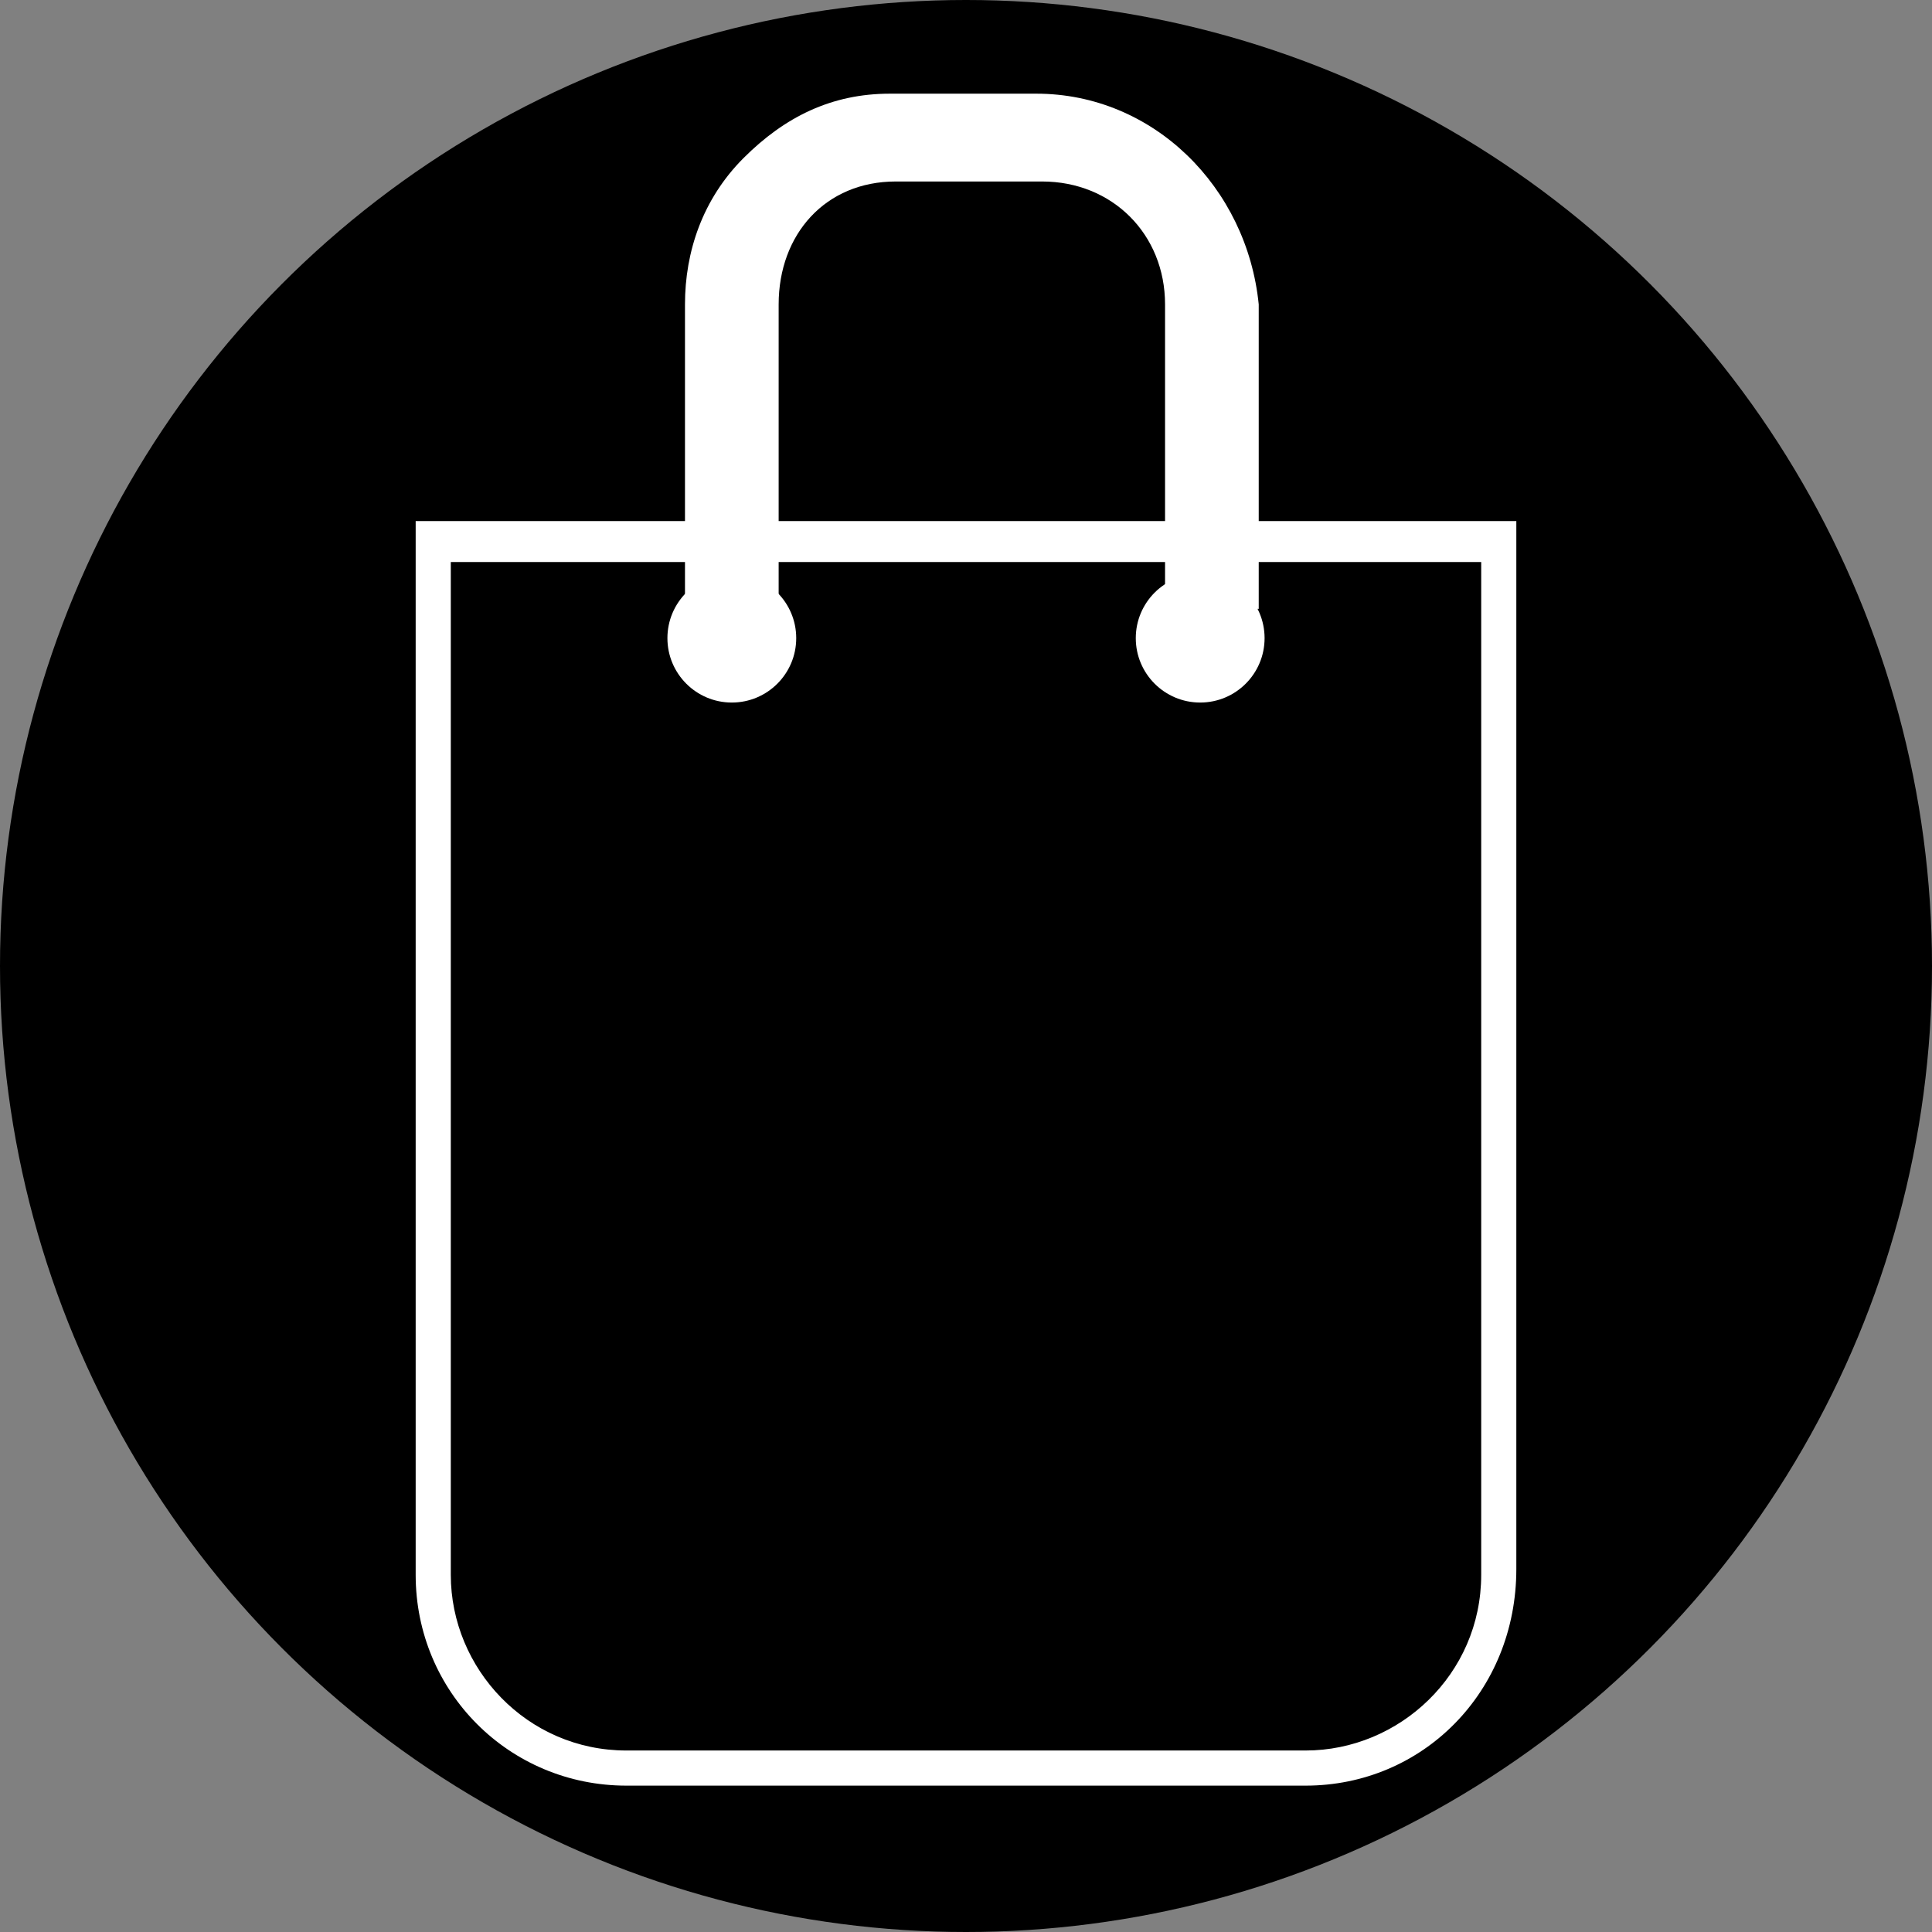
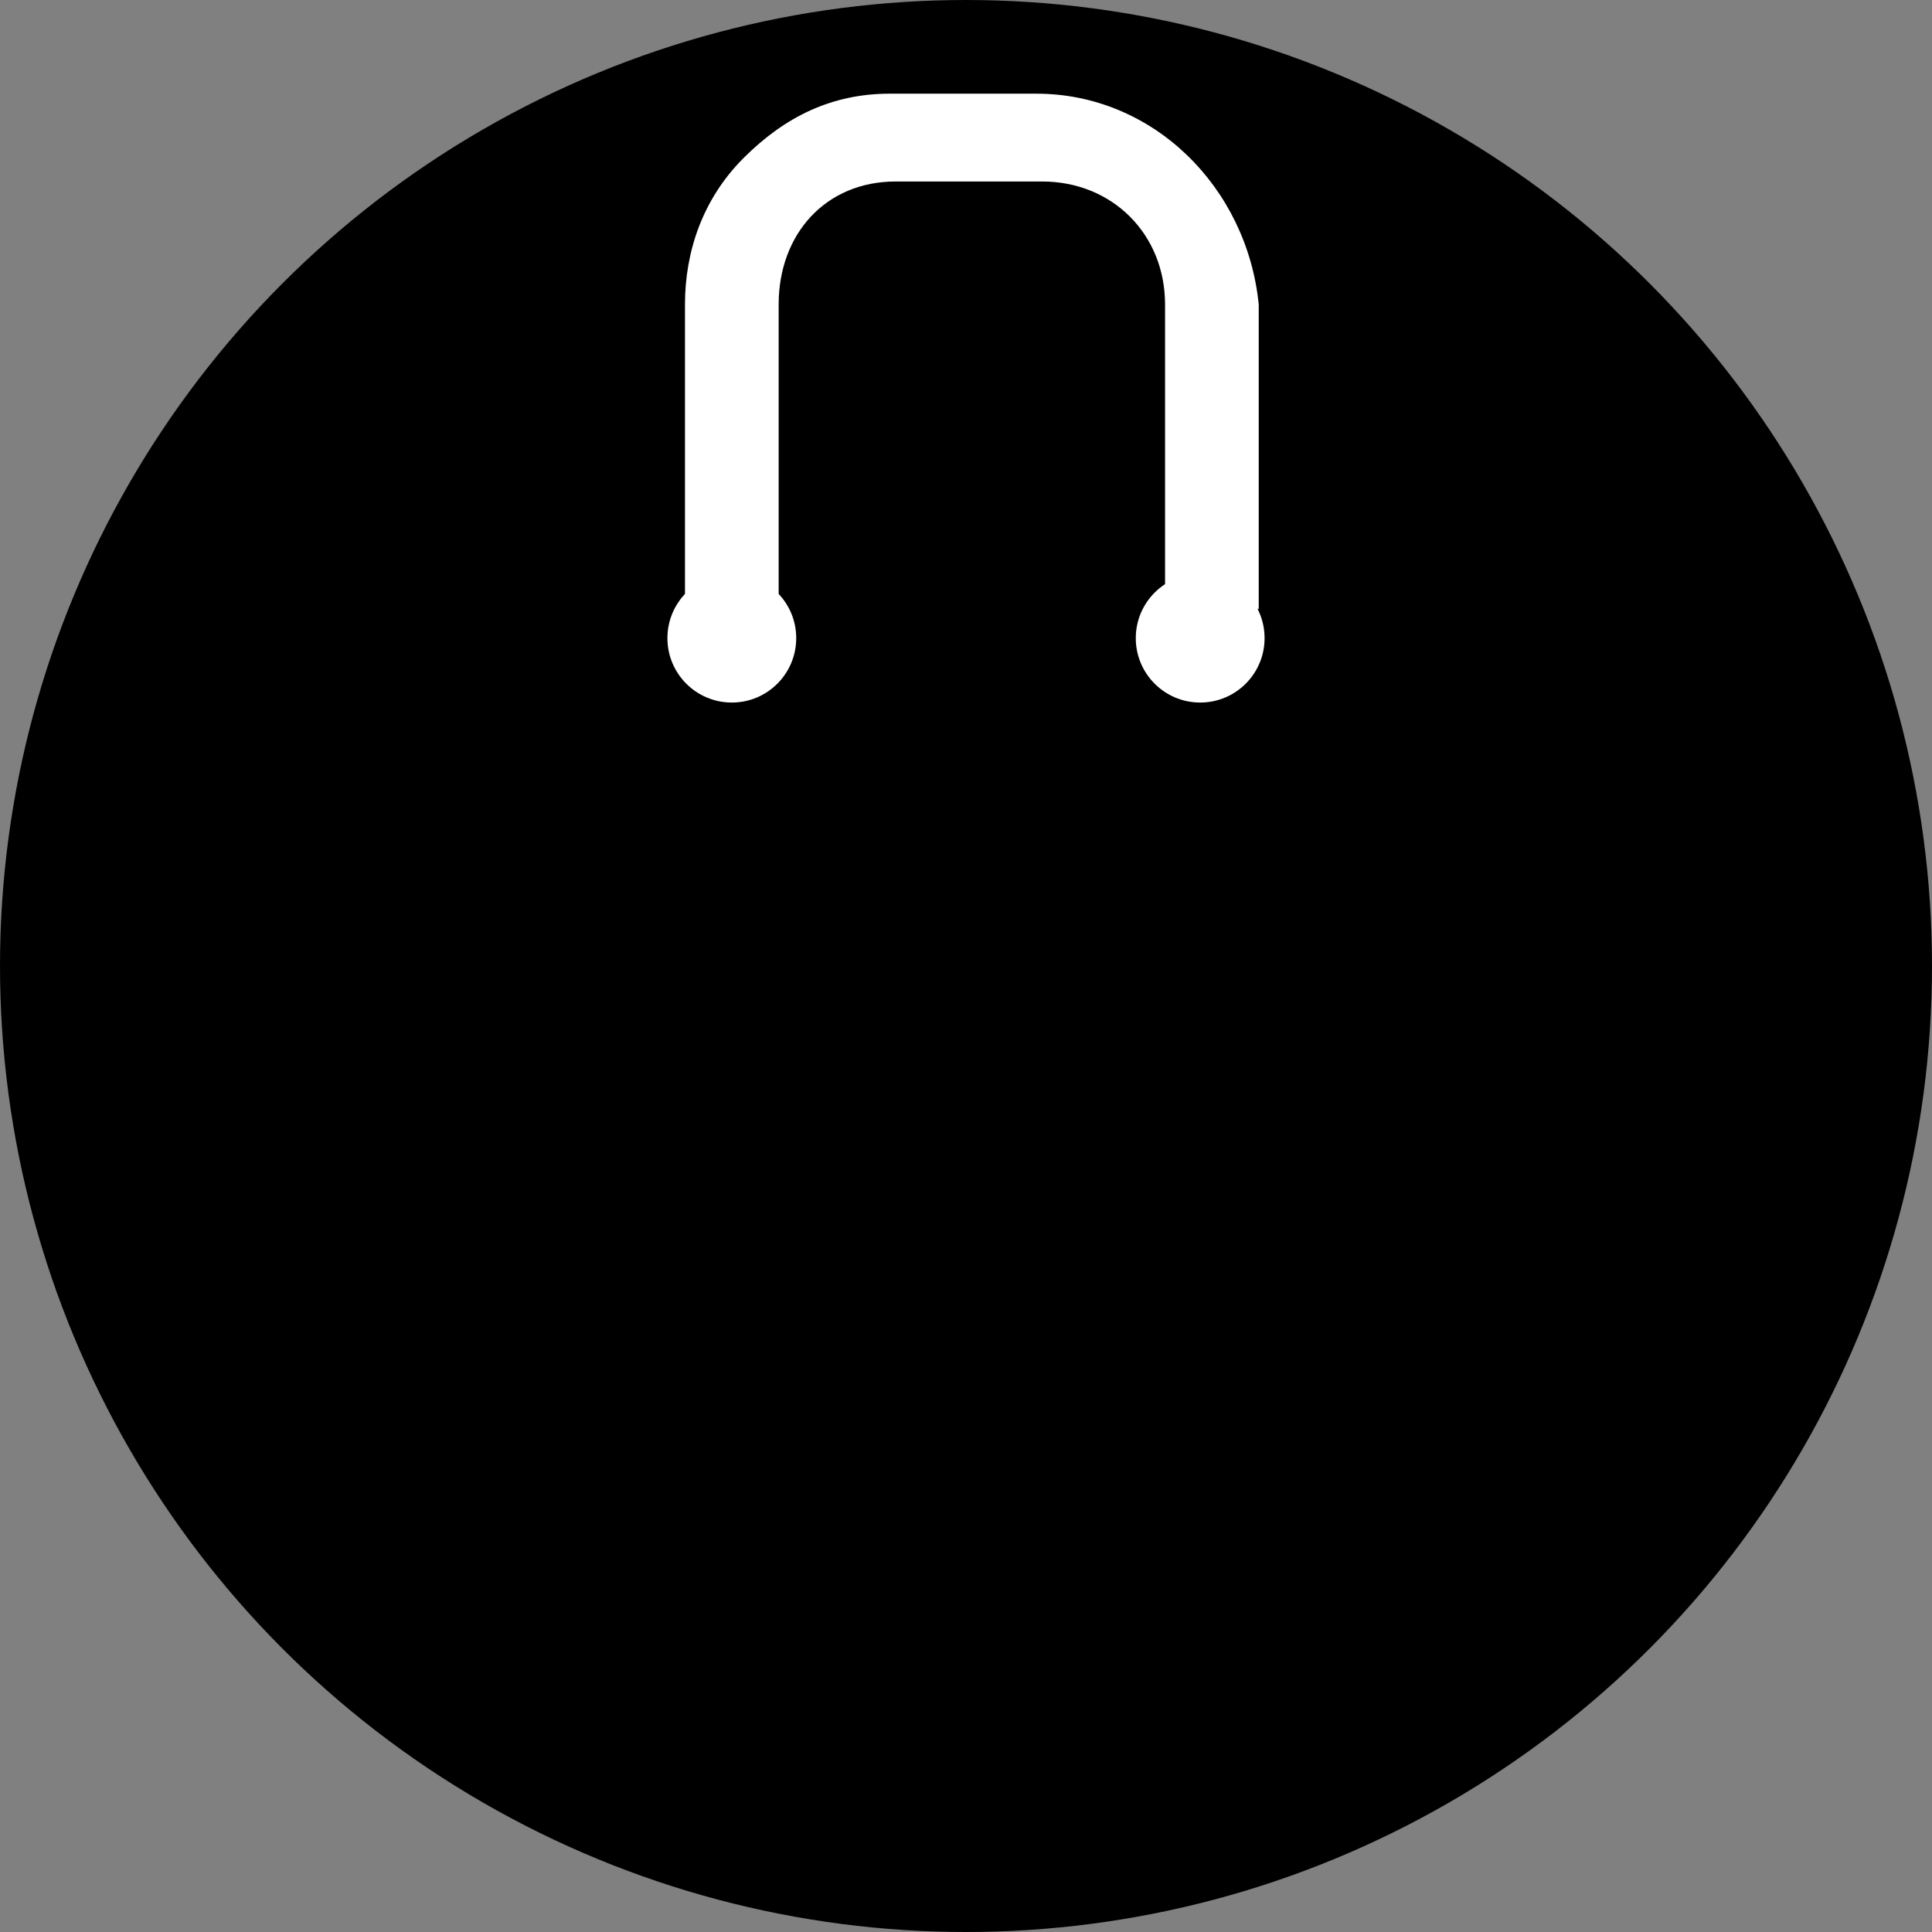
<svg xmlns="http://www.w3.org/2000/svg" version="1.1" id="Calque_1" x="0px" y="0px" viewBox="0 0 33 33" style="enable-background:new 0 0 33 33;" xml:space="preserve">
  <rect x="0" y="0" width="33" height="33" fill="#808080" stroke="none" />
  <style type="text/css">
	.st0{fill:#FFFFFF;}
</style>
  <g>
    <circle cx="16.5" cy="16.5" r="16.5" />
  </g>
  <path class="st0" d="M17.7,1.6h-2.5c-1,0-1.8,0.4-2.5,1.1s-1,1.6-1,2.5v5.2h1.6V5.2c0-1.2,0.8-2.1,2-2.1h2.5c1.2,0,2.1,0.9,2.1,2.1  v5.2h1.6V5.2C21.3,3.2,19.7,1.6,17.7,1.6z" />
  <g>
    <circle class="st0" cx="12.5" cy="10.9" r="1.1" />
    <circle class="st0" cx="20.5" cy="10.9" r="1.1" />
  </g>
-   <path class="st0" d="M22.3,30.5H10.7c-2,0-3.6-1.6-3.6-3.6v-18h18.8v17.9C25.9,28.9,24.3,30.5,22.3,30.5z M7.7,9.6v17.3  c0,1.6,1.3,3,3,3h11.6c1.6,0,3-1.3,3-3V9.6H7.7z" />
</svg>